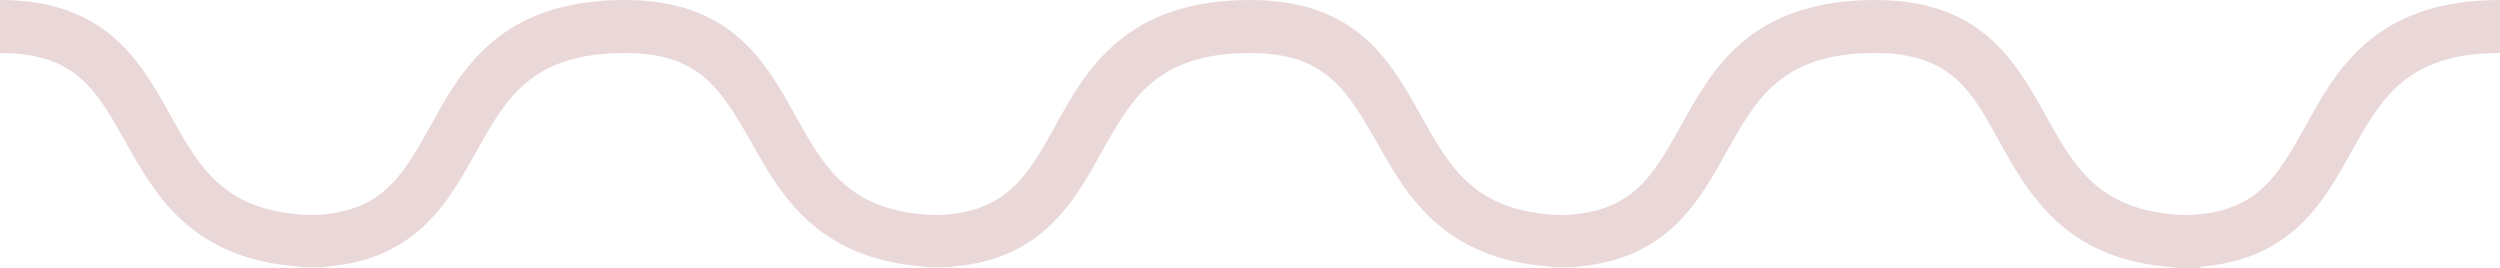
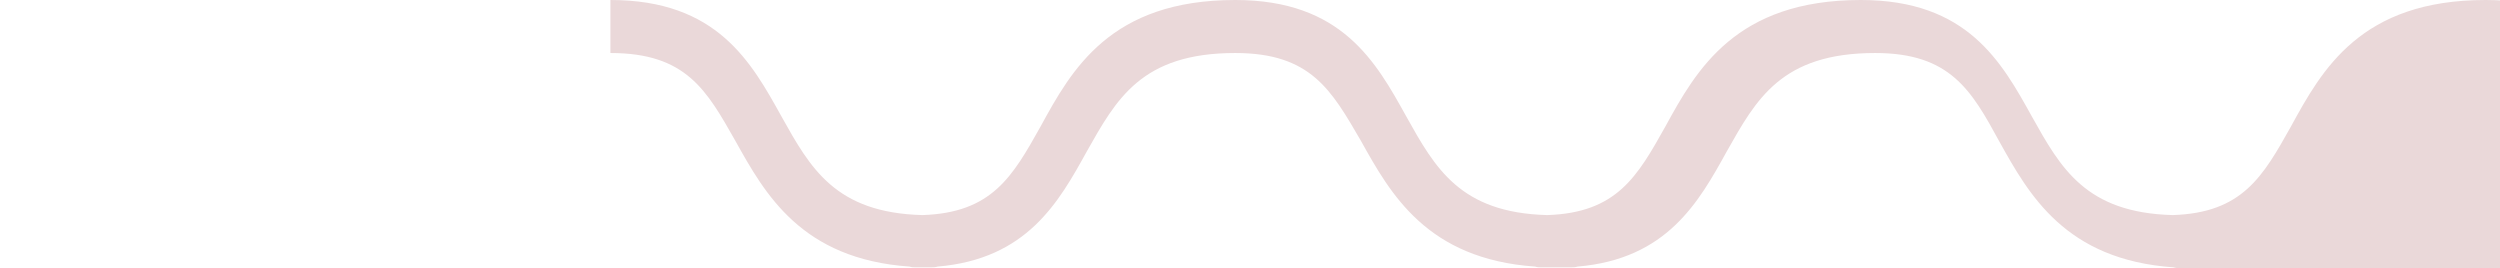
<svg xmlns="http://www.w3.org/2000/svg" enable-background="new 0 0 330.1 35.4" fill="#000000" height="35.4" preserveAspectRatio="xMidYMid meet" version="1.1" viewBox="0.0 0.0 330.1 35.4" width="330.1" x="0px" xml:space="preserve" y="0px" zoomAndPan="magnify">
  <g id="change1_1">
-     <path d="m289.8 35.4h-2c-0.3 0-0.5 0-0.8-0.1-14.3-1-19.1-9.6-23-16.6-3.7-6.8-6.5-11.7-16.4-11.7-12.4 0-15.7 6.1-19.6 13-3.7 6.7-7.9 14.2-19.7 15.2-0.3 0.1-0.6 0.1-0.9 0.1h-1.9c-0.3 0-0.5 0-0.8-0.1-14.3-1-19.1-9.6-23-16.6-3.9-6.7-6.7-11.6-16.6-11.6-12.4 0-15.7 6.1-19.6 13-3.7 6.7-7.9 14.2-19.7 15.2-0.3 0.1-0.6 0.1-0.9 0.1h-2c-0.3 0-0.5 0-0.8-0.1-14.3-1-19.1-9.6-23-16.6-3.9-6.7-6.6-11.6-16.6-11.6-12.4 0-15.7 6.1-19.6 13-3.7 6.7-7.9 14.2-19.7 15.2-0.3 0.1-0.6 0.1-0.9 0.1h-2c-0.3 0-0.5 0-0.8-0.1-14.3-1-19.1-9.6-23-16.6-3.8-6.7-6.5-11.6-16.5-11.6v-7c14.1 0 18.6 8.2 22.6 15.4 3.8 6.8 7.1 12.7 18.6 13 9.2-0.3 11.9-5.1 15.6-11.7 4.1-7.5 9.2-16.7 25.7-16.7 14.1 0 18.6 8.2 22.6 15.4 3.8 6.8 7.1 12.7 18.6 13 9.2-0.3 11.9-5.1 15.6-11.7 4.1-7.5 9.3-16.7 25.8-16.7 14.1 0 18.6 8.2 22.6 15.4 3.8 6.8 7.1 12.7 18.6 13 9.2-0.3 11.9-5.1 15.6-11.7 4.1-7.5 9.2-16.7 25.7-16.7 14.1 0 18.6 8.2 22.6 15.4 3.8 6.8 7.1 12.7 18.6 13 9.2-0.3 11.9-5.1 15.6-11.7 4.1-7.5 9.2-16.7 25.7-16.7v7c-12.4 0-15.7 6.1-19.6 13-3.7 6.7-7.9 14.2-19.8 15.2-0.3 0.2-0.6 0.2-0.9 0.2z" fill="#ead8d9" />
+     <path d="m289.8 35.4h-2c-0.3 0-0.5 0-0.8-0.1-14.3-1-19.1-9.6-23-16.6-3.7-6.8-6.5-11.7-16.4-11.7-12.4 0-15.7 6.1-19.6 13-3.7 6.7-7.9 14.2-19.7 15.2-0.3 0.1-0.6 0.1-0.9 0.1h-1.9h-2c-0.3 0-0.5 0-0.8-0.1-14.3-1-19.1-9.6-23-16.6-3.9-6.7-6.6-11.6-16.6-11.6-12.4 0-15.7 6.1-19.6 13-3.7 6.7-7.9 14.2-19.7 15.2-0.3 0.1-0.6 0.1-0.9 0.1h-2c-0.3 0-0.5 0-0.8-0.1-14.3-1-19.1-9.6-23-16.6-3.8-6.7-6.5-11.6-16.5-11.6v-7c14.1 0 18.6 8.2 22.6 15.4 3.8 6.8 7.1 12.7 18.6 13 9.2-0.3 11.9-5.1 15.6-11.7 4.1-7.5 9.2-16.7 25.7-16.7 14.1 0 18.6 8.2 22.6 15.4 3.8 6.8 7.1 12.7 18.6 13 9.2-0.3 11.9-5.1 15.6-11.7 4.1-7.5 9.3-16.7 25.8-16.7 14.1 0 18.6 8.2 22.6 15.4 3.8 6.8 7.1 12.7 18.6 13 9.2-0.3 11.9-5.1 15.6-11.7 4.1-7.5 9.2-16.7 25.7-16.7 14.1 0 18.6 8.2 22.6 15.4 3.8 6.8 7.1 12.7 18.6 13 9.2-0.3 11.9-5.1 15.6-11.7 4.1-7.5 9.2-16.7 25.7-16.7v7c-12.4 0-15.7 6.1-19.6 13-3.7 6.7-7.9 14.2-19.8 15.2-0.3 0.2-0.6 0.2-0.9 0.2z" fill="#ead8d9" />
  </g>
</svg>